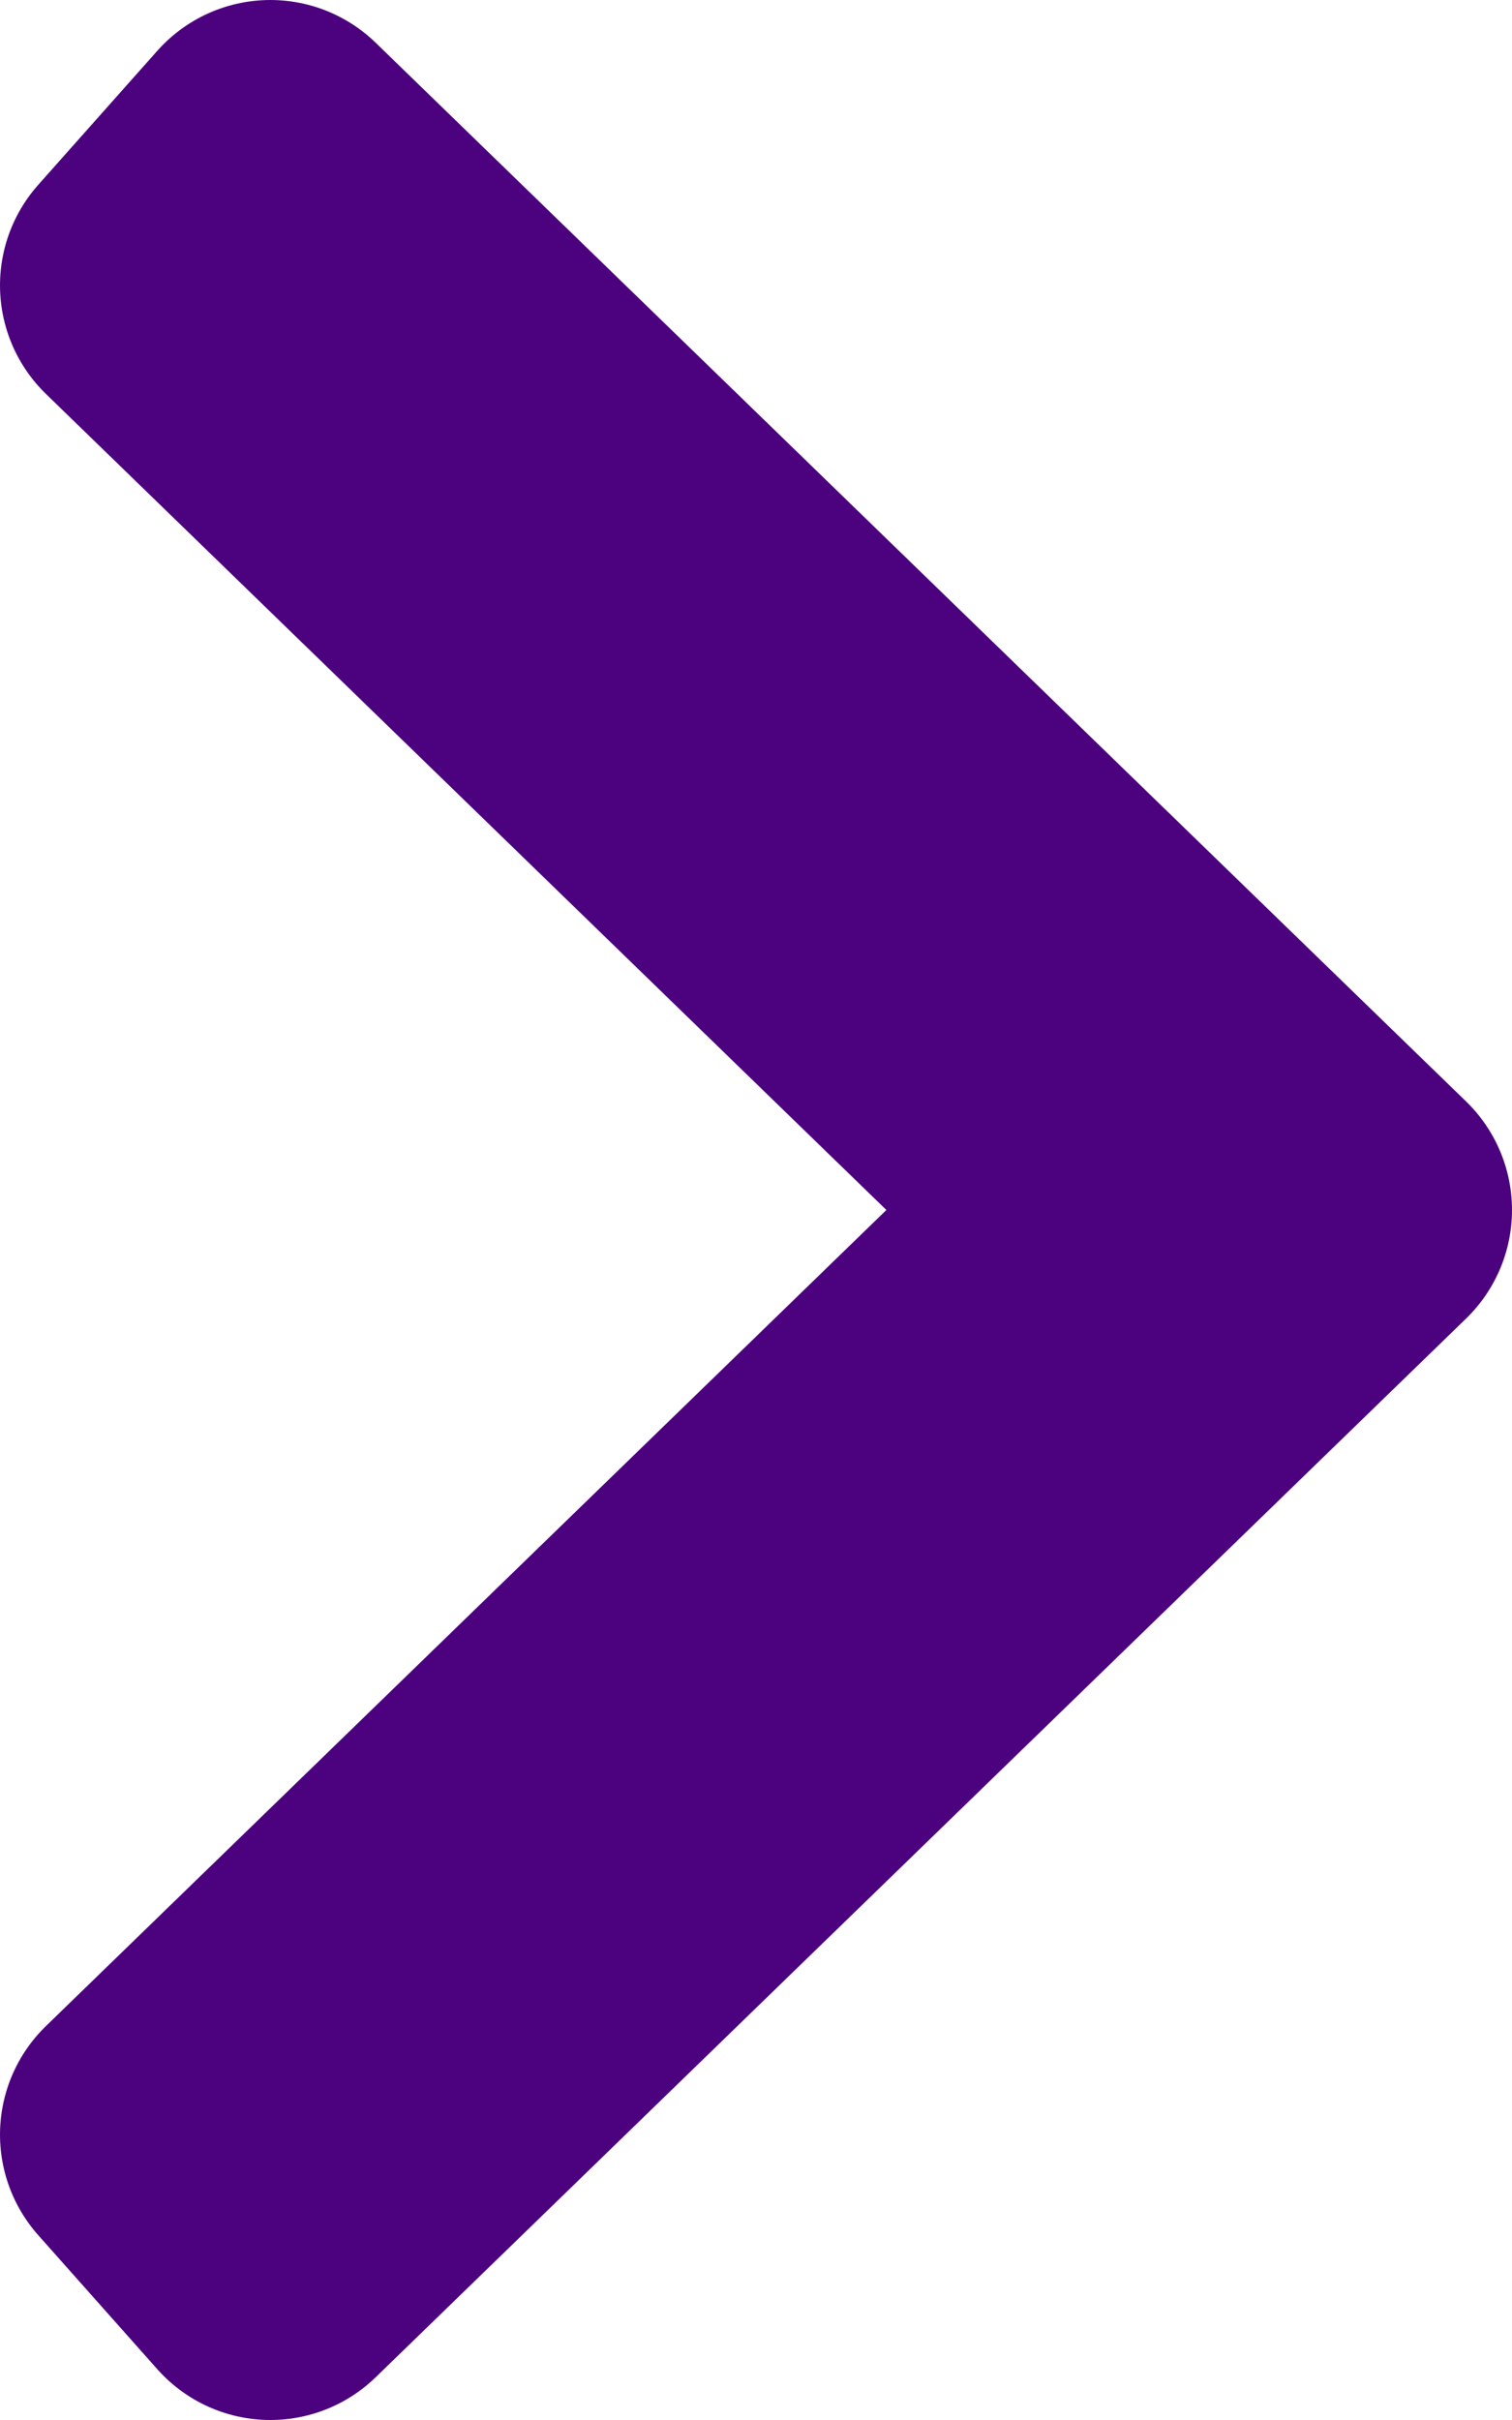
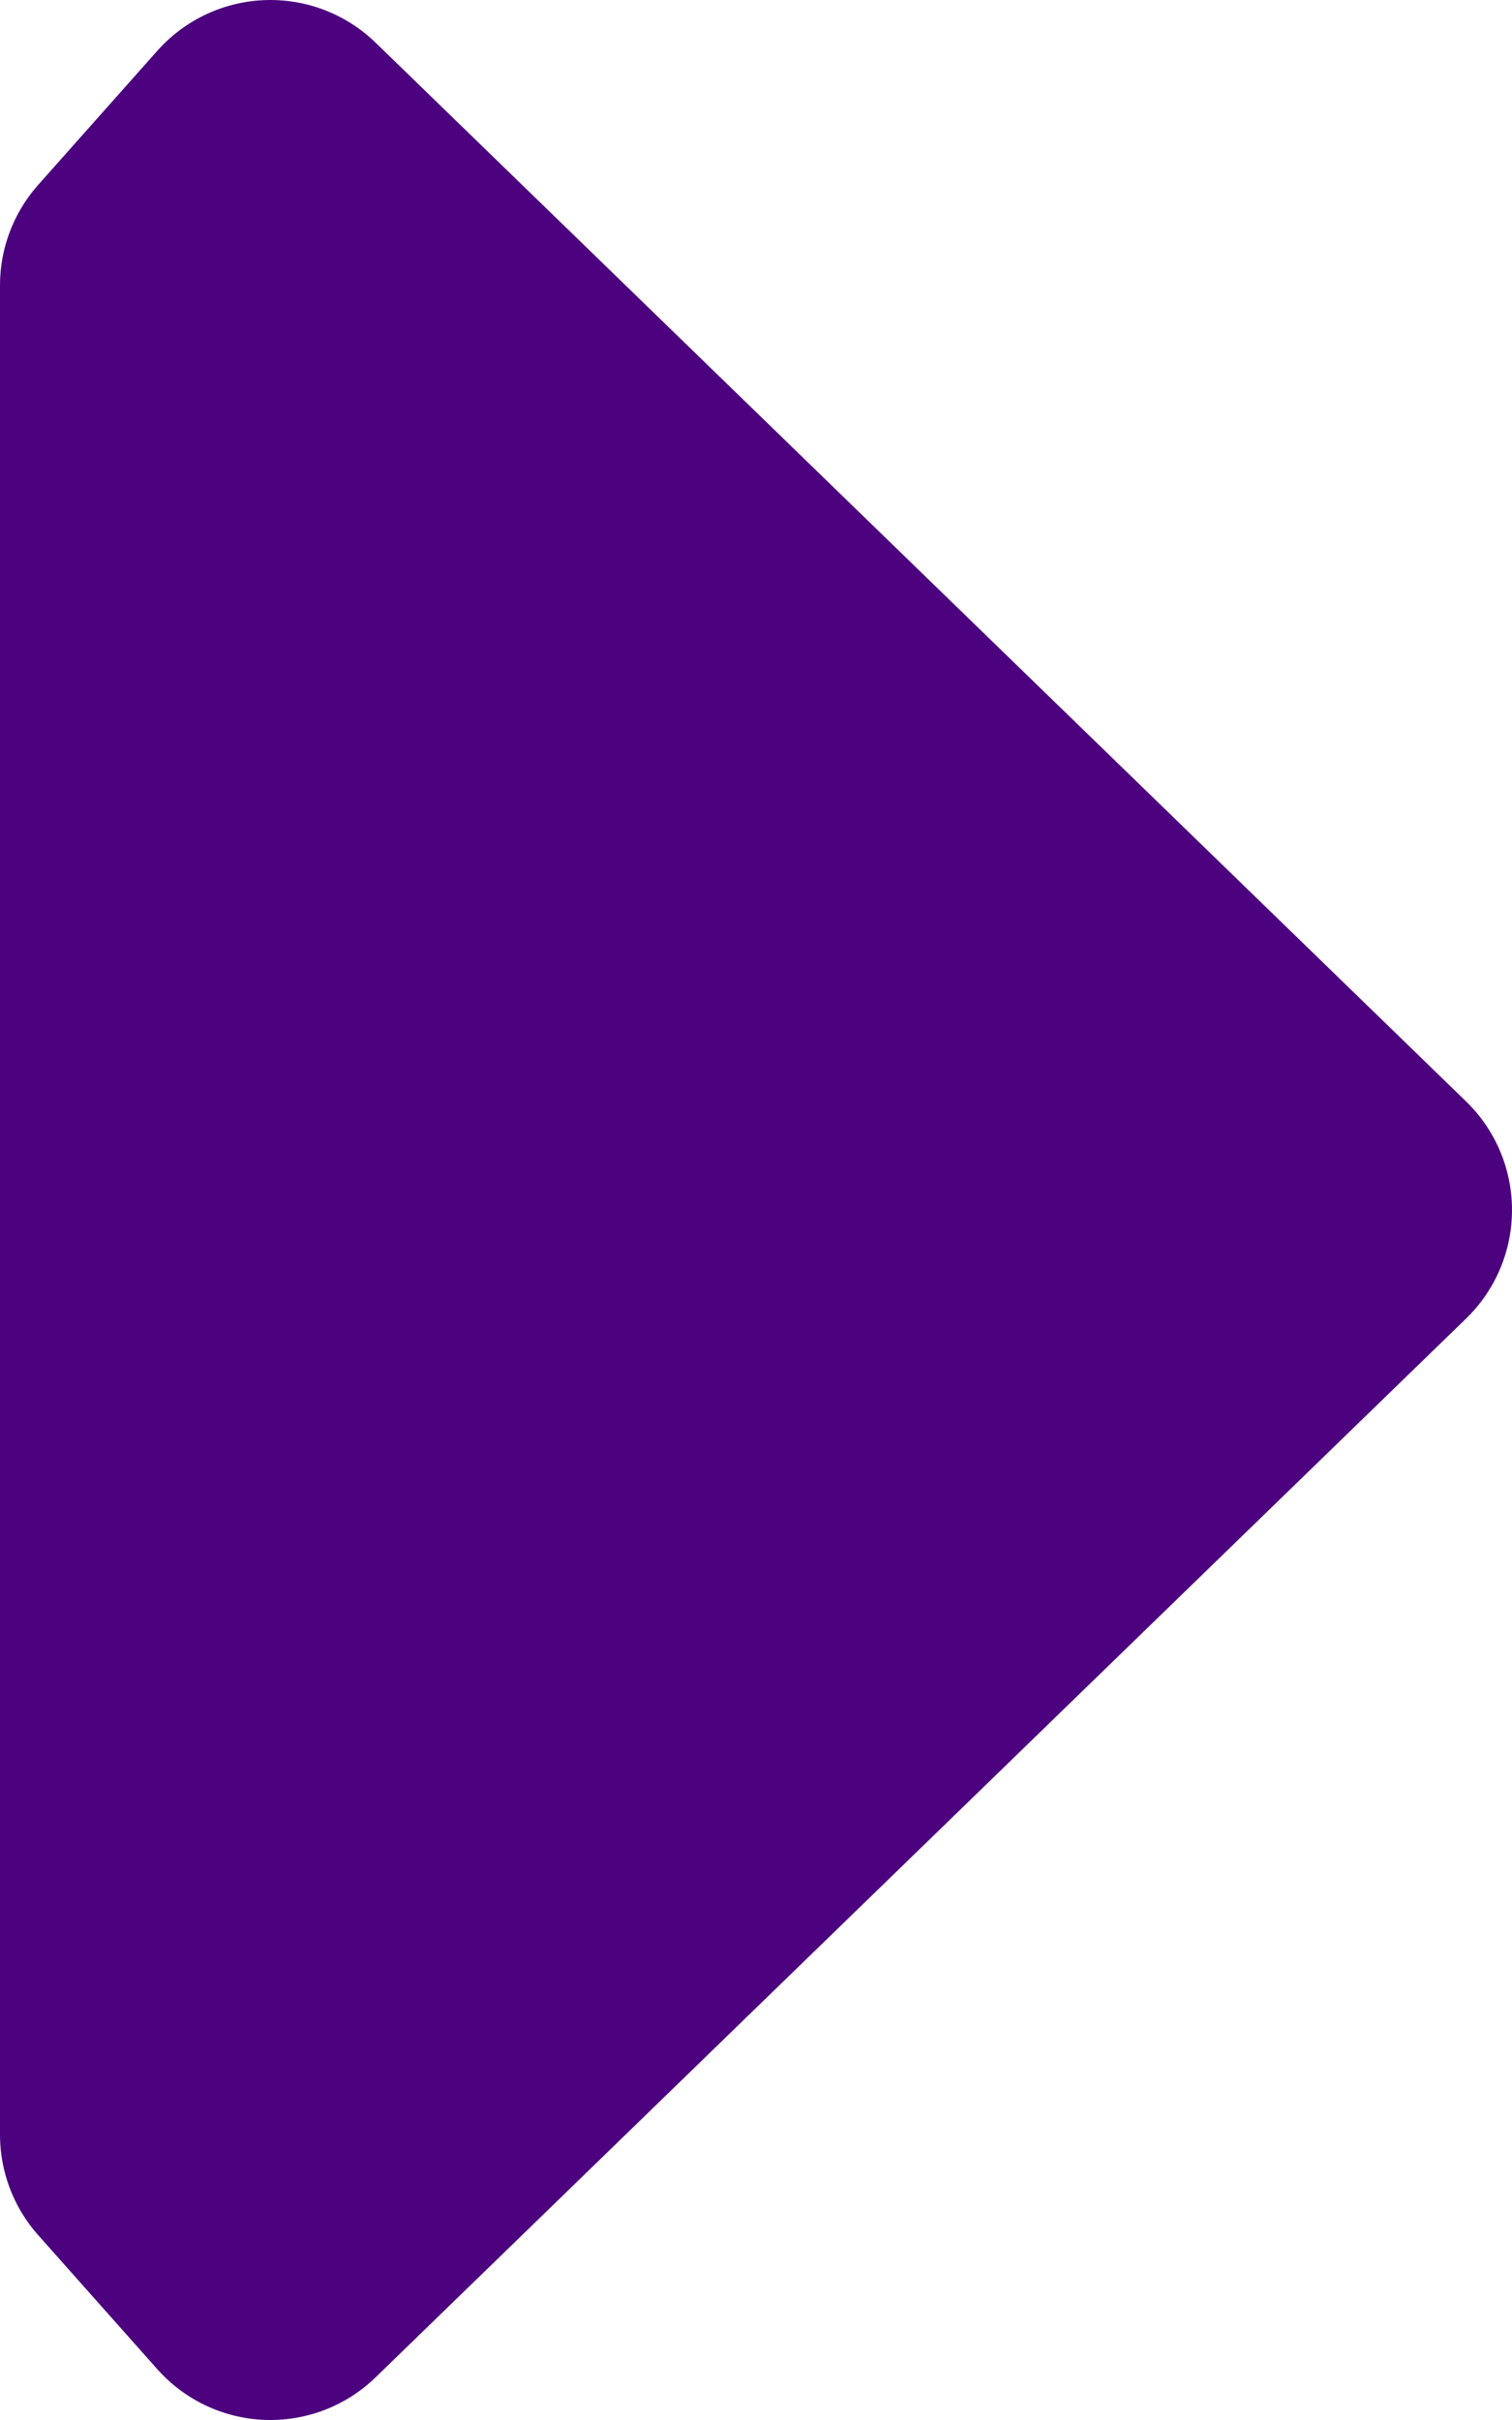
<svg xmlns="http://www.w3.org/2000/svg" width="15" height="24" viewBox="0 0 15 24">
-   <path id="right-arrow-backup-2-svgrepo-com_5_" data-name="right-arrow-backup-2-svgrepo-com (5)" d="M256,65.33,257.182,64,268,74.5,257.182,85,256,83.67l9.447-9.17Z" transform="translate(-254.5 -62.5)" fill="#4c027e" stroke="#4c027e" stroke-linecap="round" stroke-linejoin="round" stroke-width="3" />
+   <path id="right-arrow-backup-2-svgrepo-com_5_" data-name="right-arrow-backup-2-svgrepo-com (5)" d="M256,65.33,257.182,64,268,74.5,257.182,85,256,83.67Z" transform="translate(-254.5 -62.5)" fill="#4c027e" stroke="#4c027e" stroke-linecap="round" stroke-linejoin="round" stroke-width="3" />
</svg>